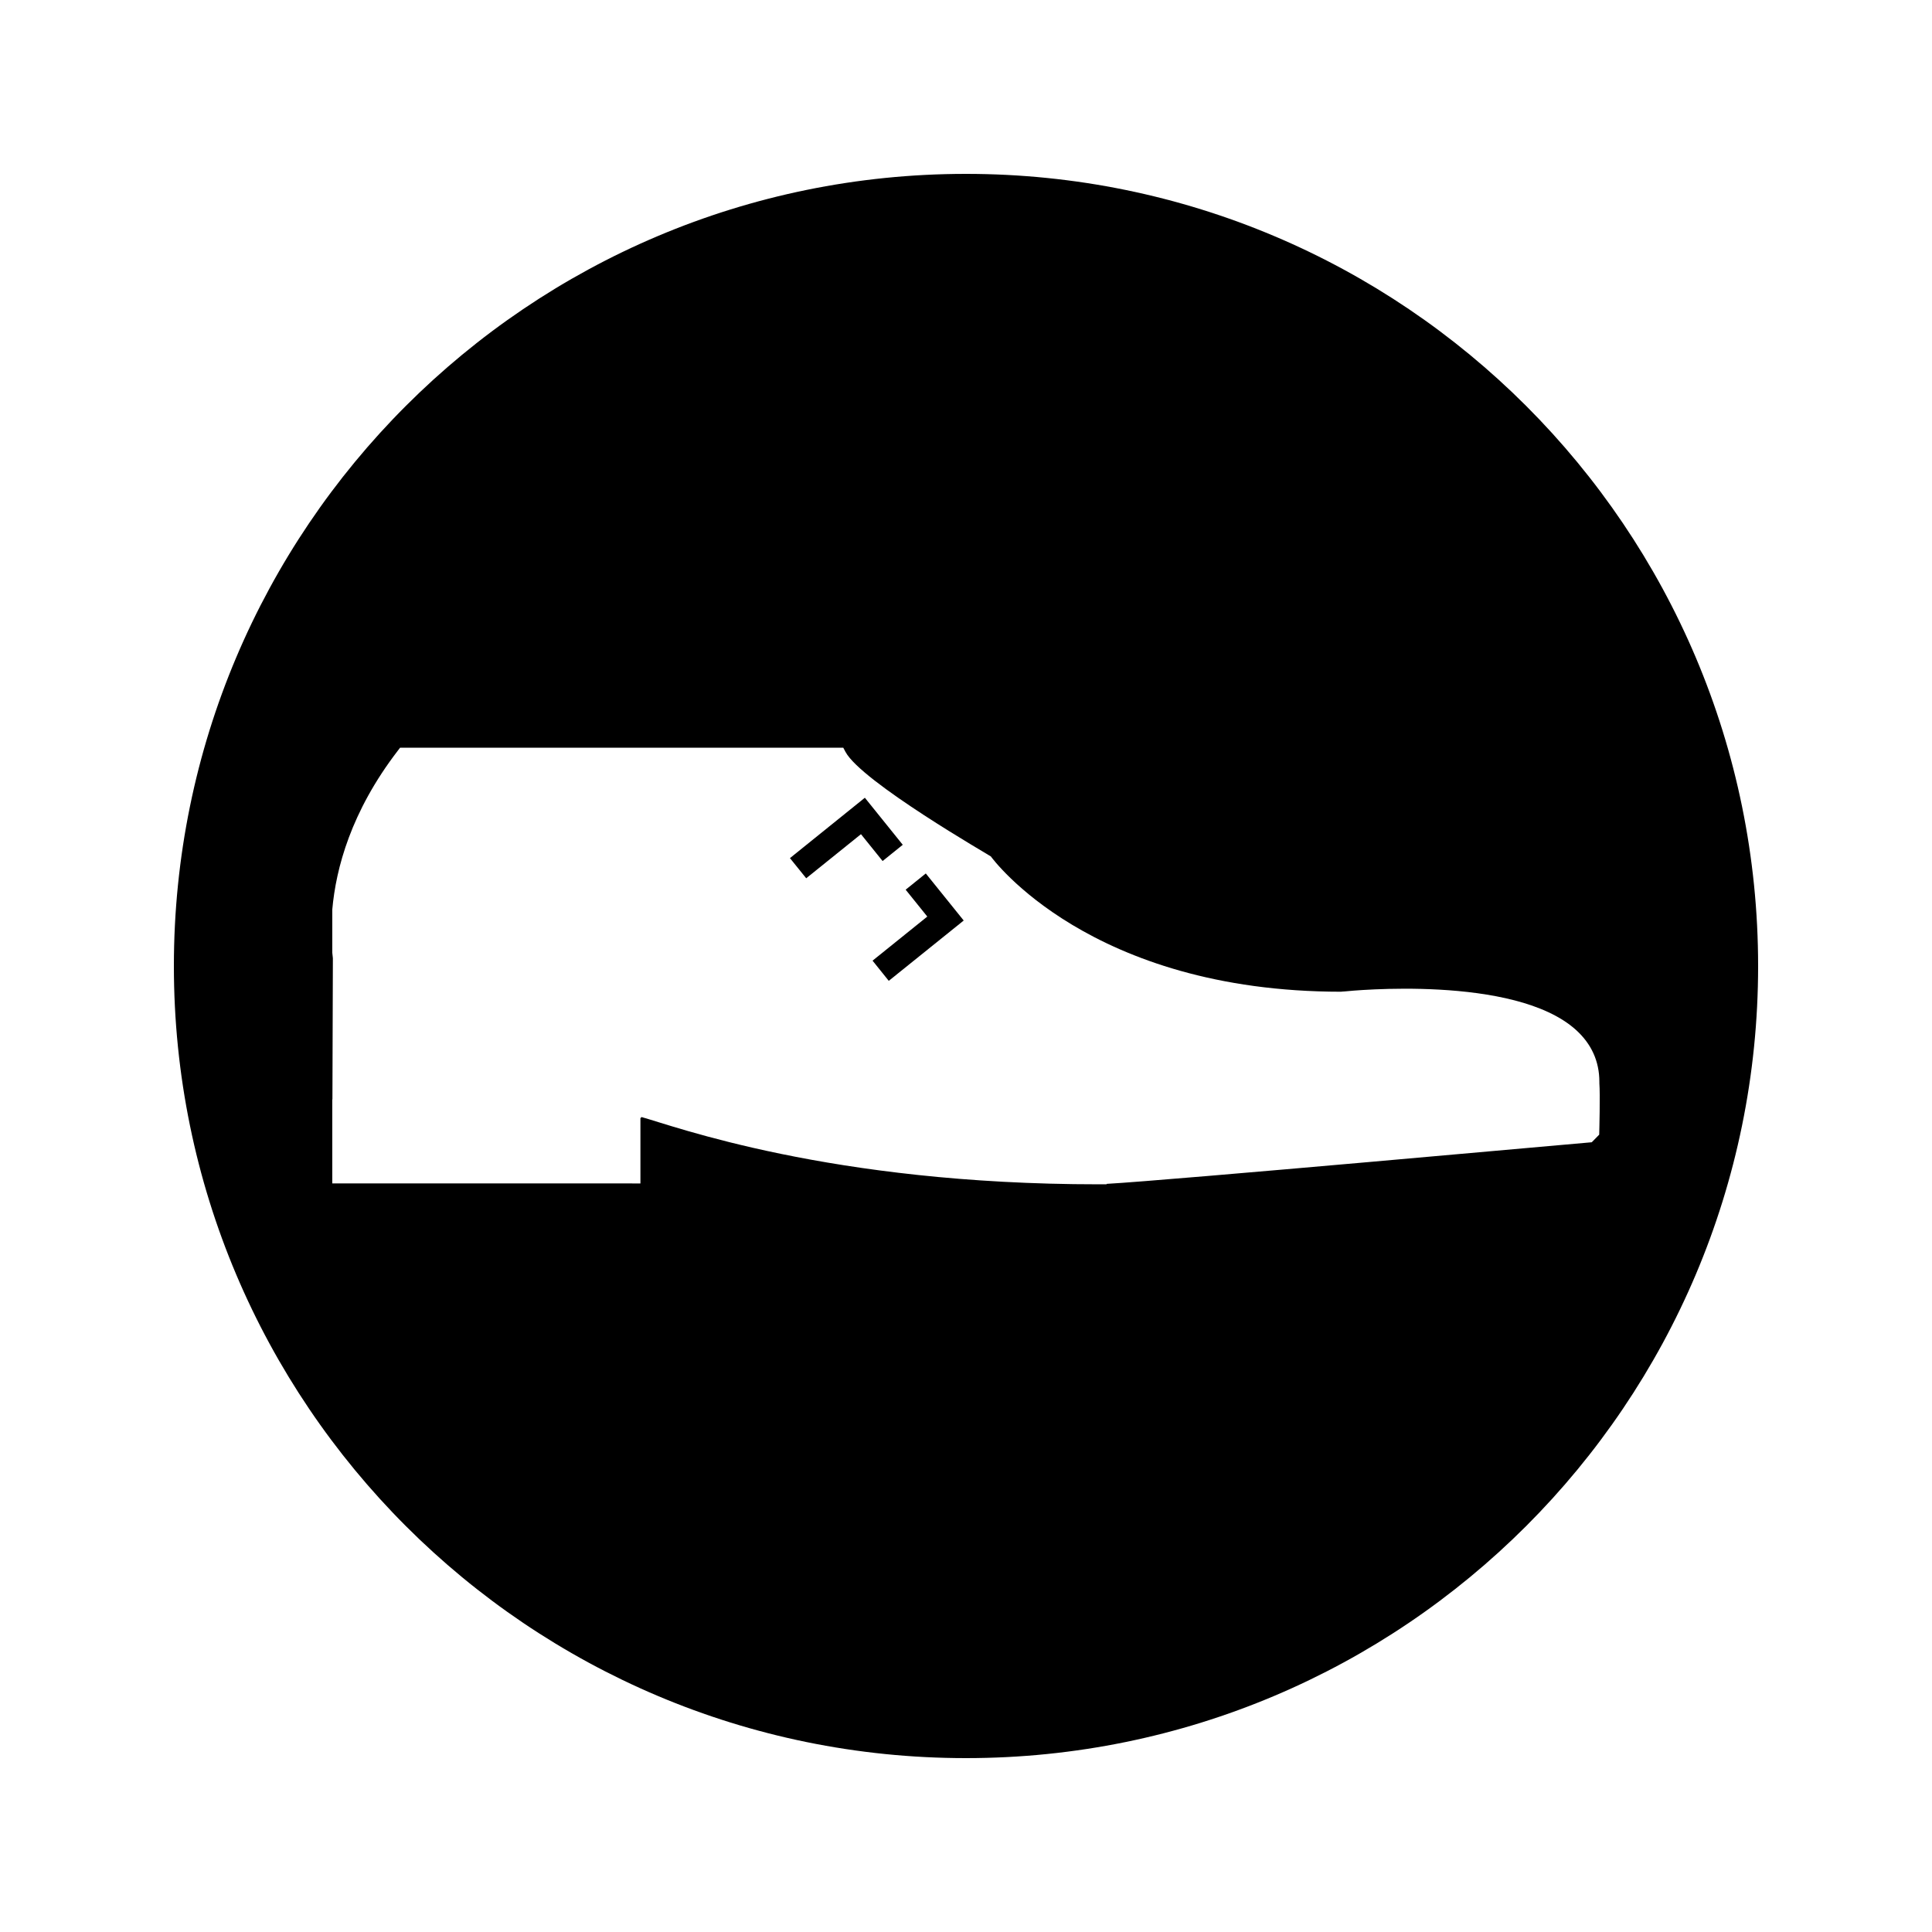
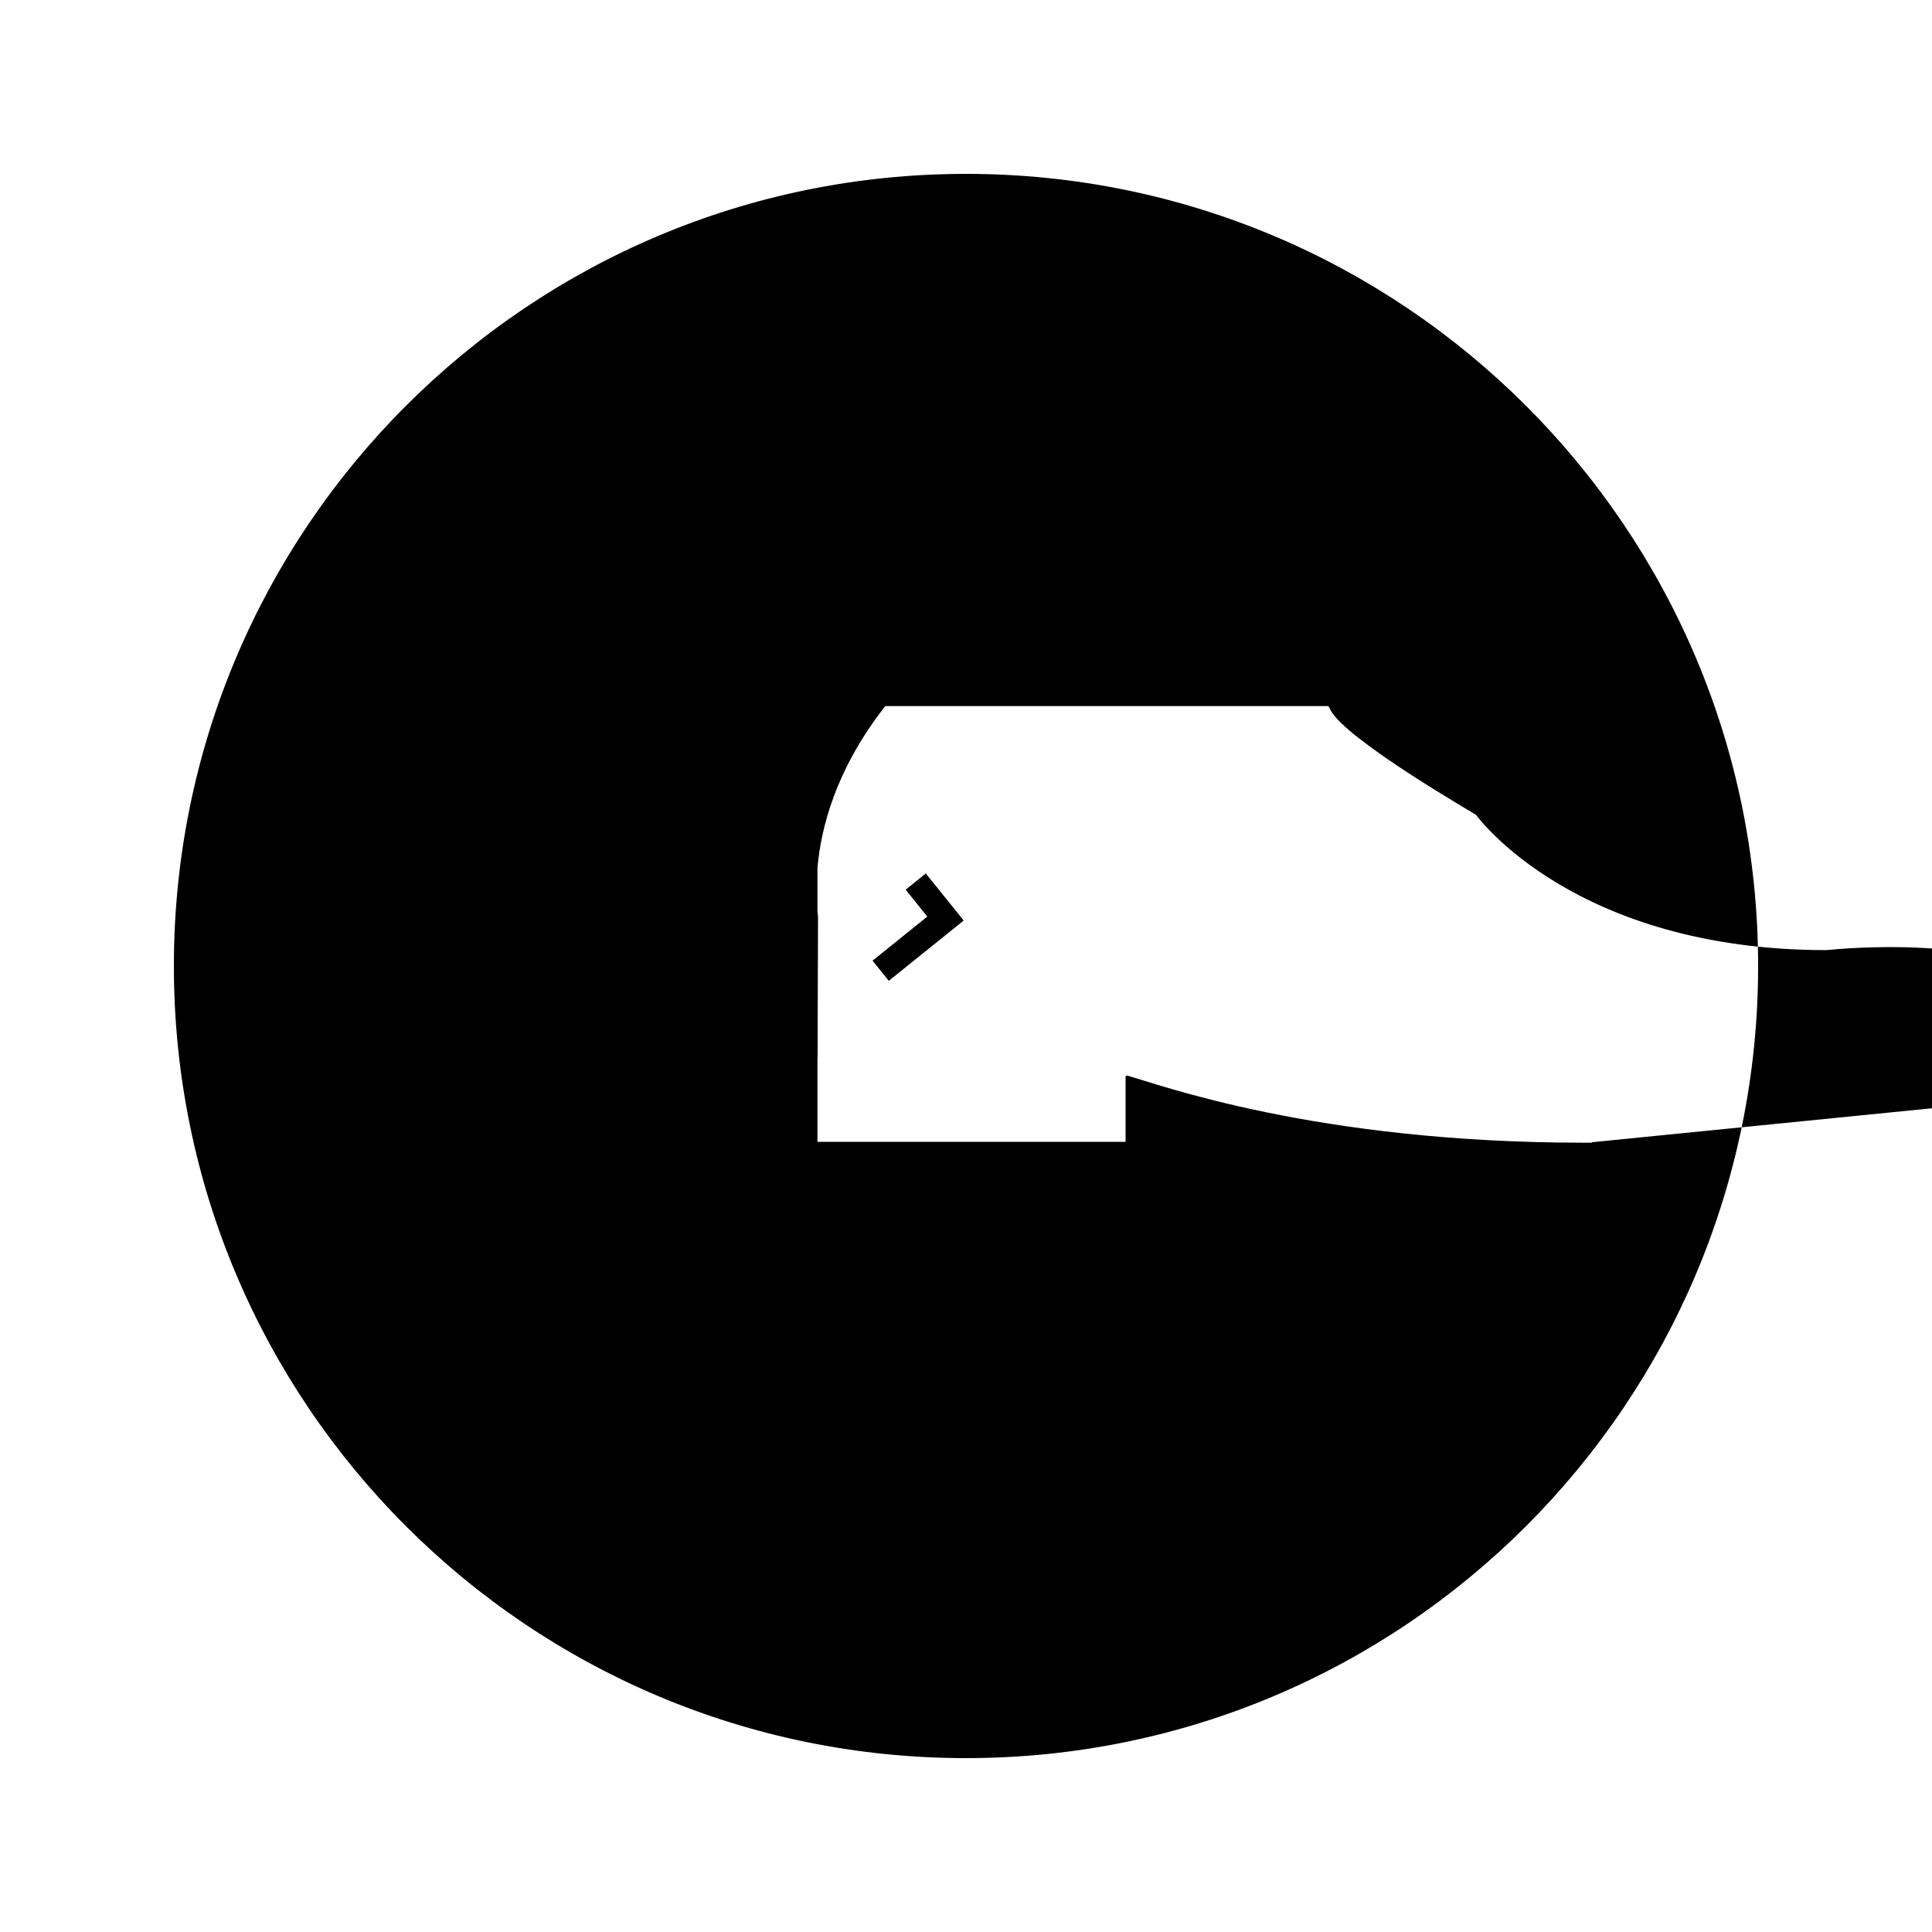
<svg xmlns="http://www.w3.org/2000/svg" fill="#000000" width="800px" height="800px" version="1.1" viewBox="144 144 512 512">
  <g>
    <path d="m384.01 379.78 5.734 7.121-14.508 11.684 4.297 5.348 19.859-15.984-10.047-12.473z" />
-     <path d="m383.24 367.88-10.043-12.469-19.852 16 4.309 5.34 14.512-11.684 5.734 7.117z" />
-     <path d="m400 190.08c-115.96 0-209.92 93.996-209.92 209.92 0 115.92 93.965 209.92 209.92 209.92 115.95 0 209.92-93.996 209.92-209.92-0.004-115.93-93.969-209.92-209.92-209.92zm165.83 256.63c-1.203 0.062-112.22 10.133-128.57 11.027l0.004 0.117h-2.144c-71.23 0-112.68-15.535-121.1-17.82l-0.301 0.289v17.301l-81.66-0.004v-22.277h0.035l0.121-37.406c-0.059-0.438-0.109-0.934-0.156-1.441v-11.477c0.961-10.867 4.945-25.914 17.352-42.066l0.621-0.809h117.44l0.582 1.098c4.227 7.93 38.359 27.527 38.531 27.719 0.395 0.539 26.172 35.855 92.828 35.855 0.047-0.035 0.5-0.051 0.934-0.078 1.605-0.168 45.008-4.488 61.285 10.188 4.121 3.715 6.215 8.344 6.215 13.75v0.355c0.23 3.219-0.012 12.531-0.043 13.664z" />
+     <path d="m400 190.08c-115.96 0-209.92 93.996-209.92 209.92 0 115.92 93.965 209.92 209.92 209.92 115.95 0 209.92-93.996 209.92-209.92-0.004-115.93-93.969-209.92-209.92-209.92zm165.83 256.63l0.004 0.117h-2.144c-71.23 0-112.68-15.535-121.1-17.82l-0.301 0.289v17.301l-81.66-0.004v-22.277h0.035l0.121-37.406c-0.059-0.438-0.109-0.934-0.156-1.441v-11.477c0.961-10.867 4.945-25.914 17.352-42.066l0.621-0.809h117.44l0.582 1.098c4.227 7.93 38.359 27.527 38.531 27.719 0.395 0.539 26.172 35.855 92.828 35.855 0.047-0.035 0.5-0.051 0.934-0.078 1.605-0.168 45.008-4.488 61.285 10.188 4.121 3.715 6.215 8.344 6.215 13.75v0.355c0.23 3.219-0.012 12.531-0.043 13.664z" />
  </g>
</svg>